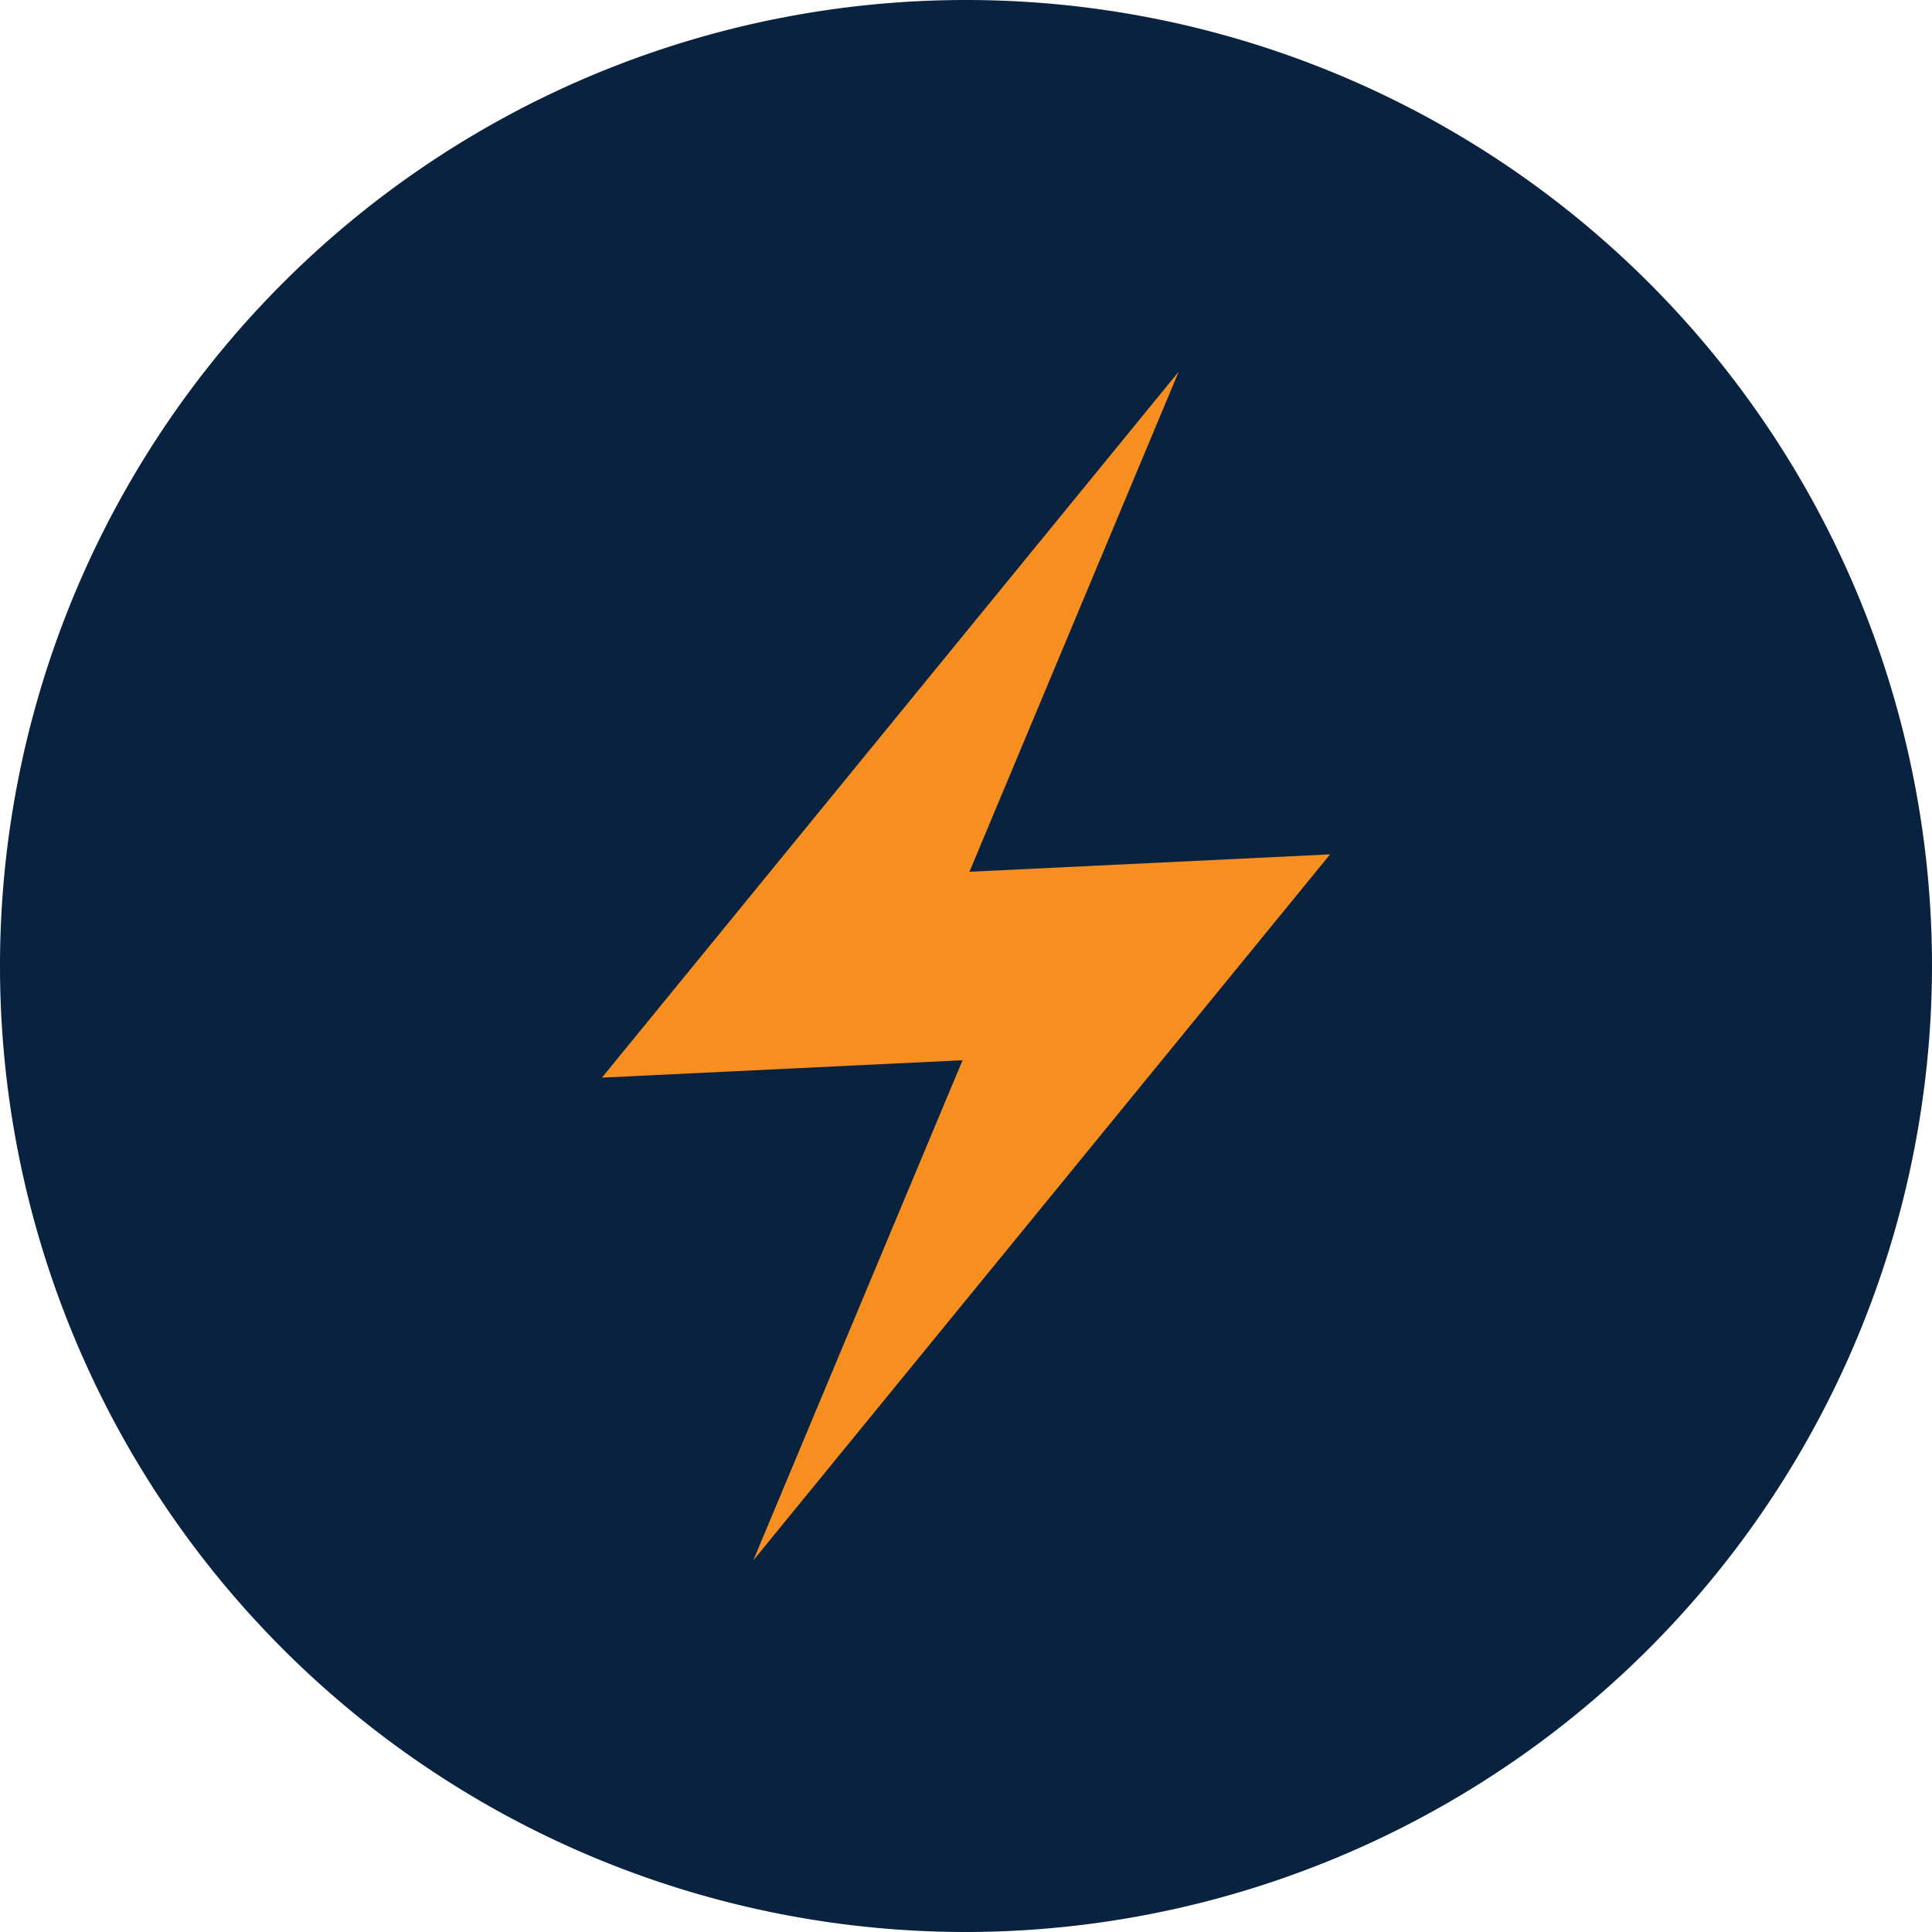
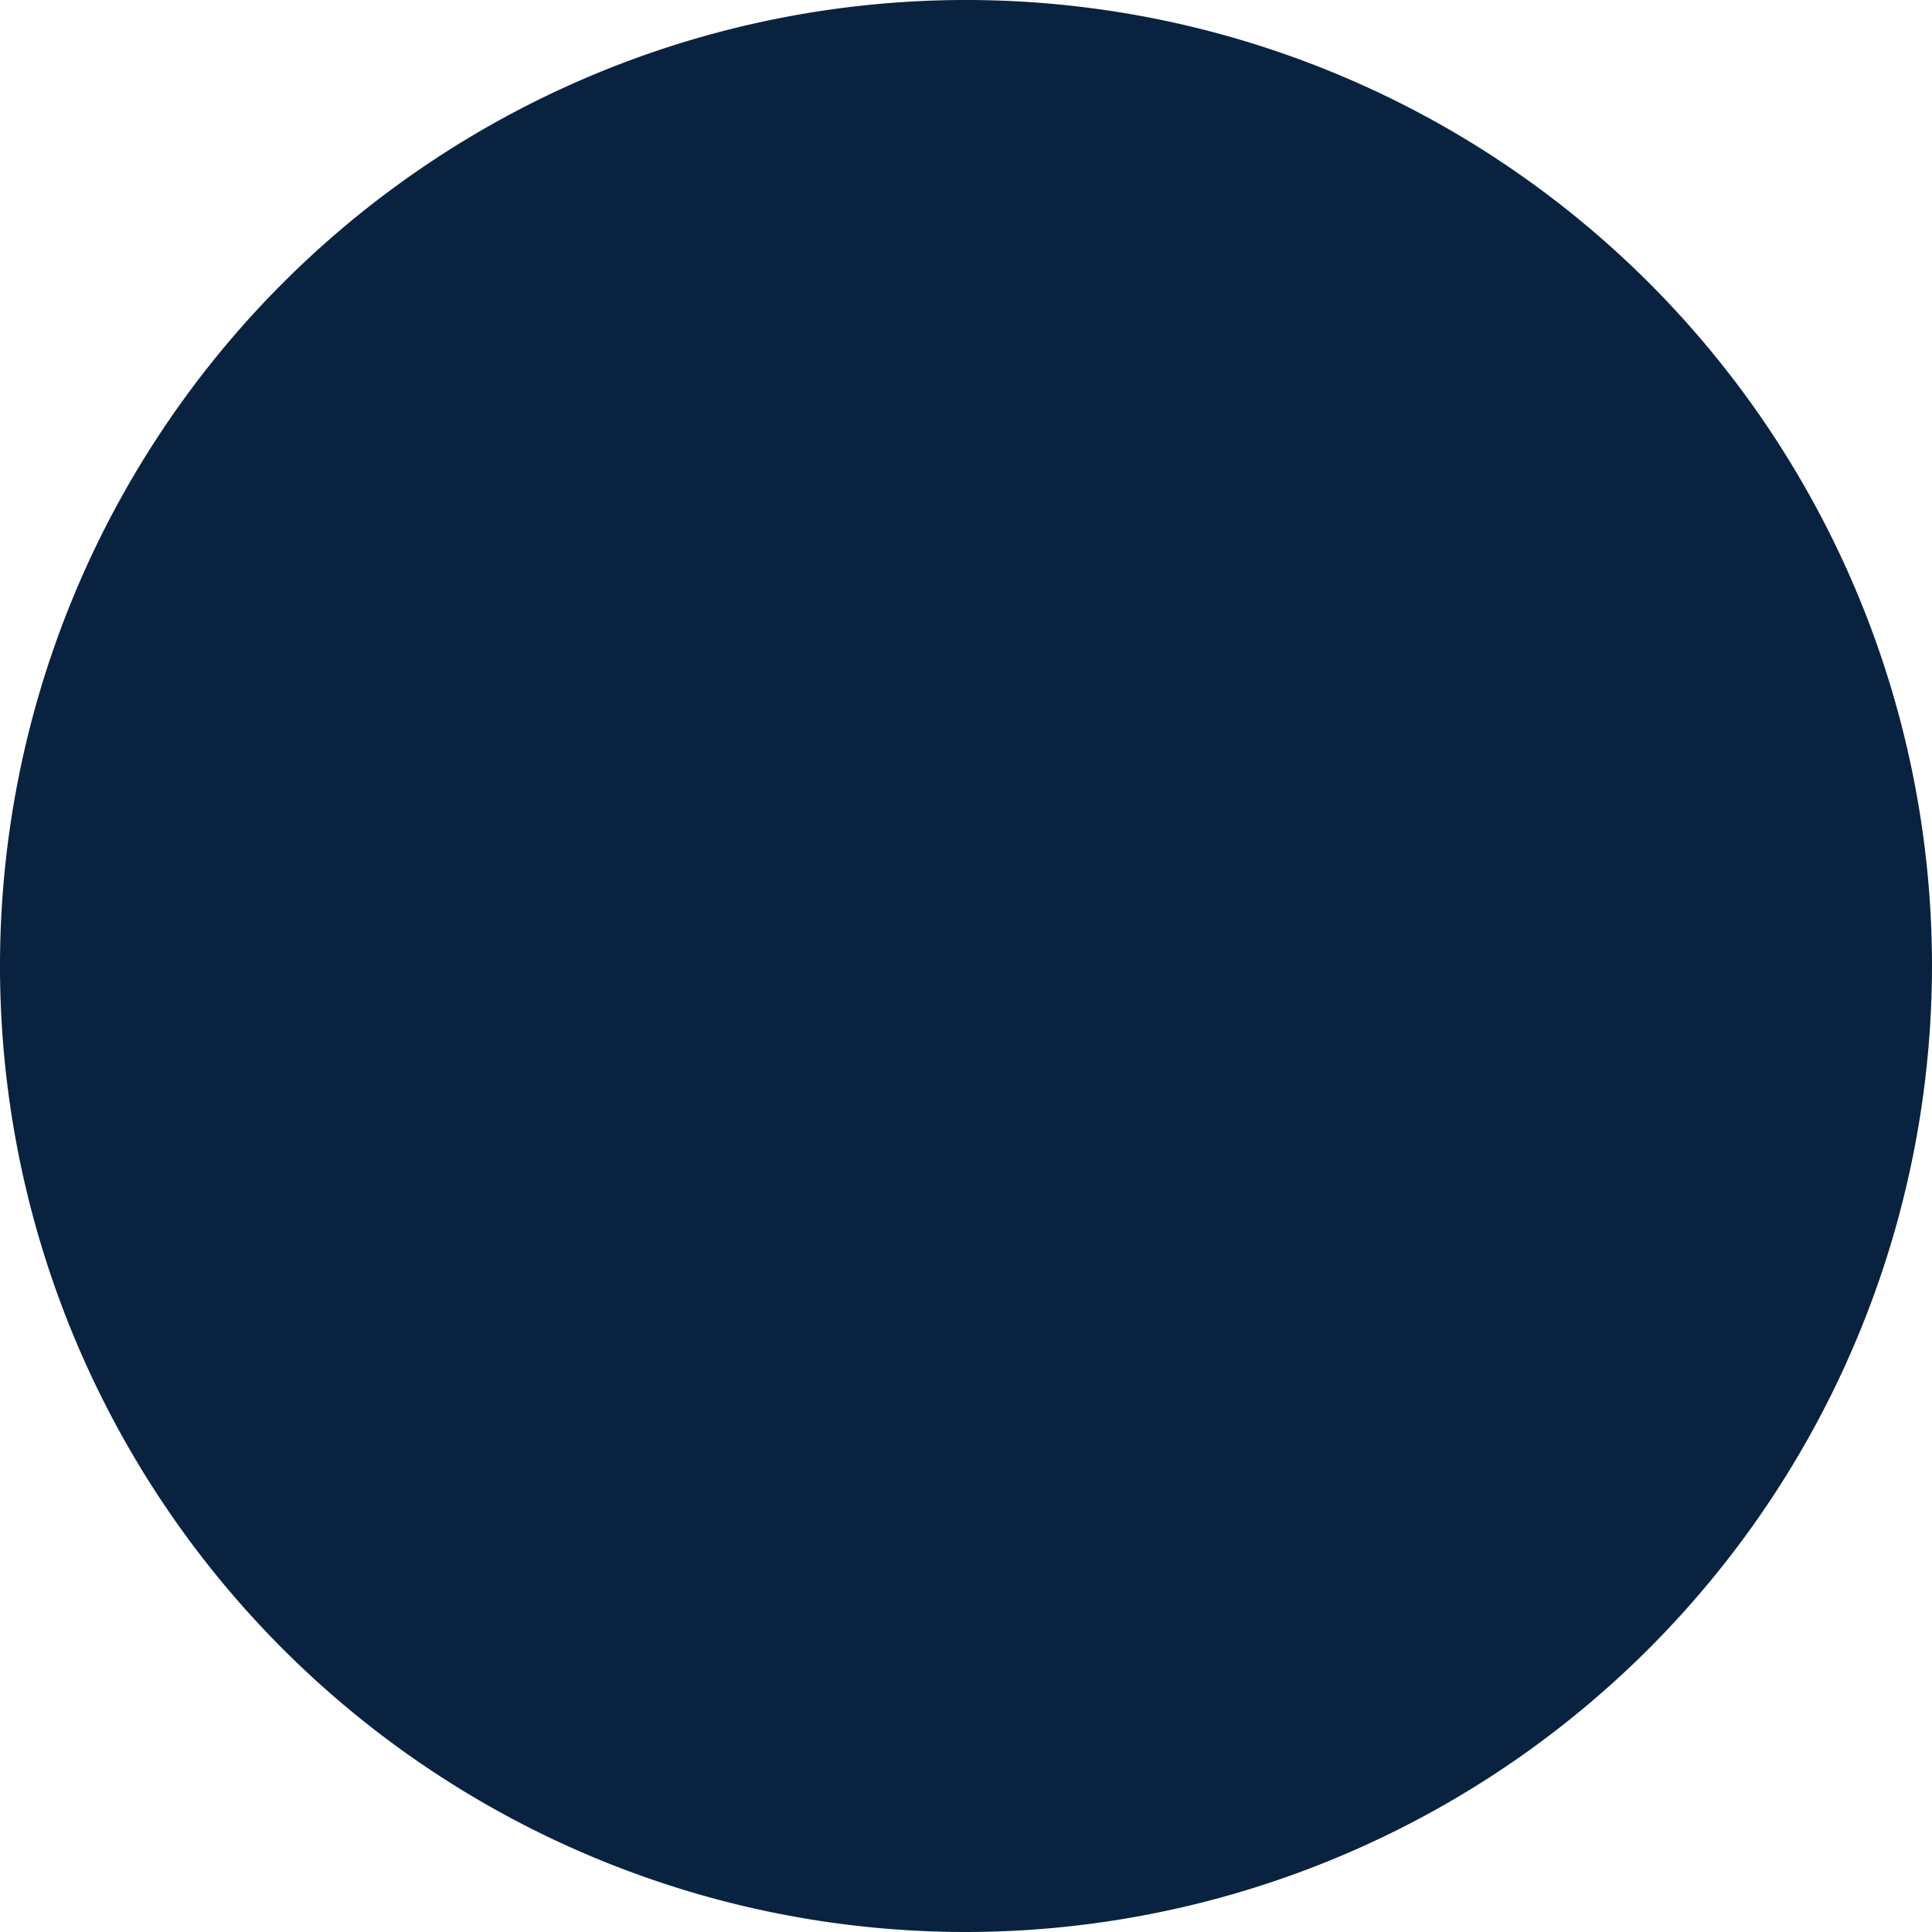
<svg xmlns="http://www.w3.org/2000/svg" viewBox="0 0 90 90">
  <defs>
    <style>.cls-1{fill:#092240;}.cls-2{fill:#f78f20;}</style>
  </defs>
  <title>icon-industry-energy</title>
  <g id="Layer_2" data-name="Layer 2">
    <g id="Layer_1-2" data-name="Layer 1">
      <path class="cls-1" d="M45,90A45,45,0,1,1,90,45,45.05,45.05,0,0,1,45,90" />
-       <polyline class="cls-2" points="54.91 17.31 28.04 50.2 44.84 49.39 35.09 72.69 61.96 39.8 45.16 40.61 54.91 17.31" />
    </g>
  </g>
</svg>